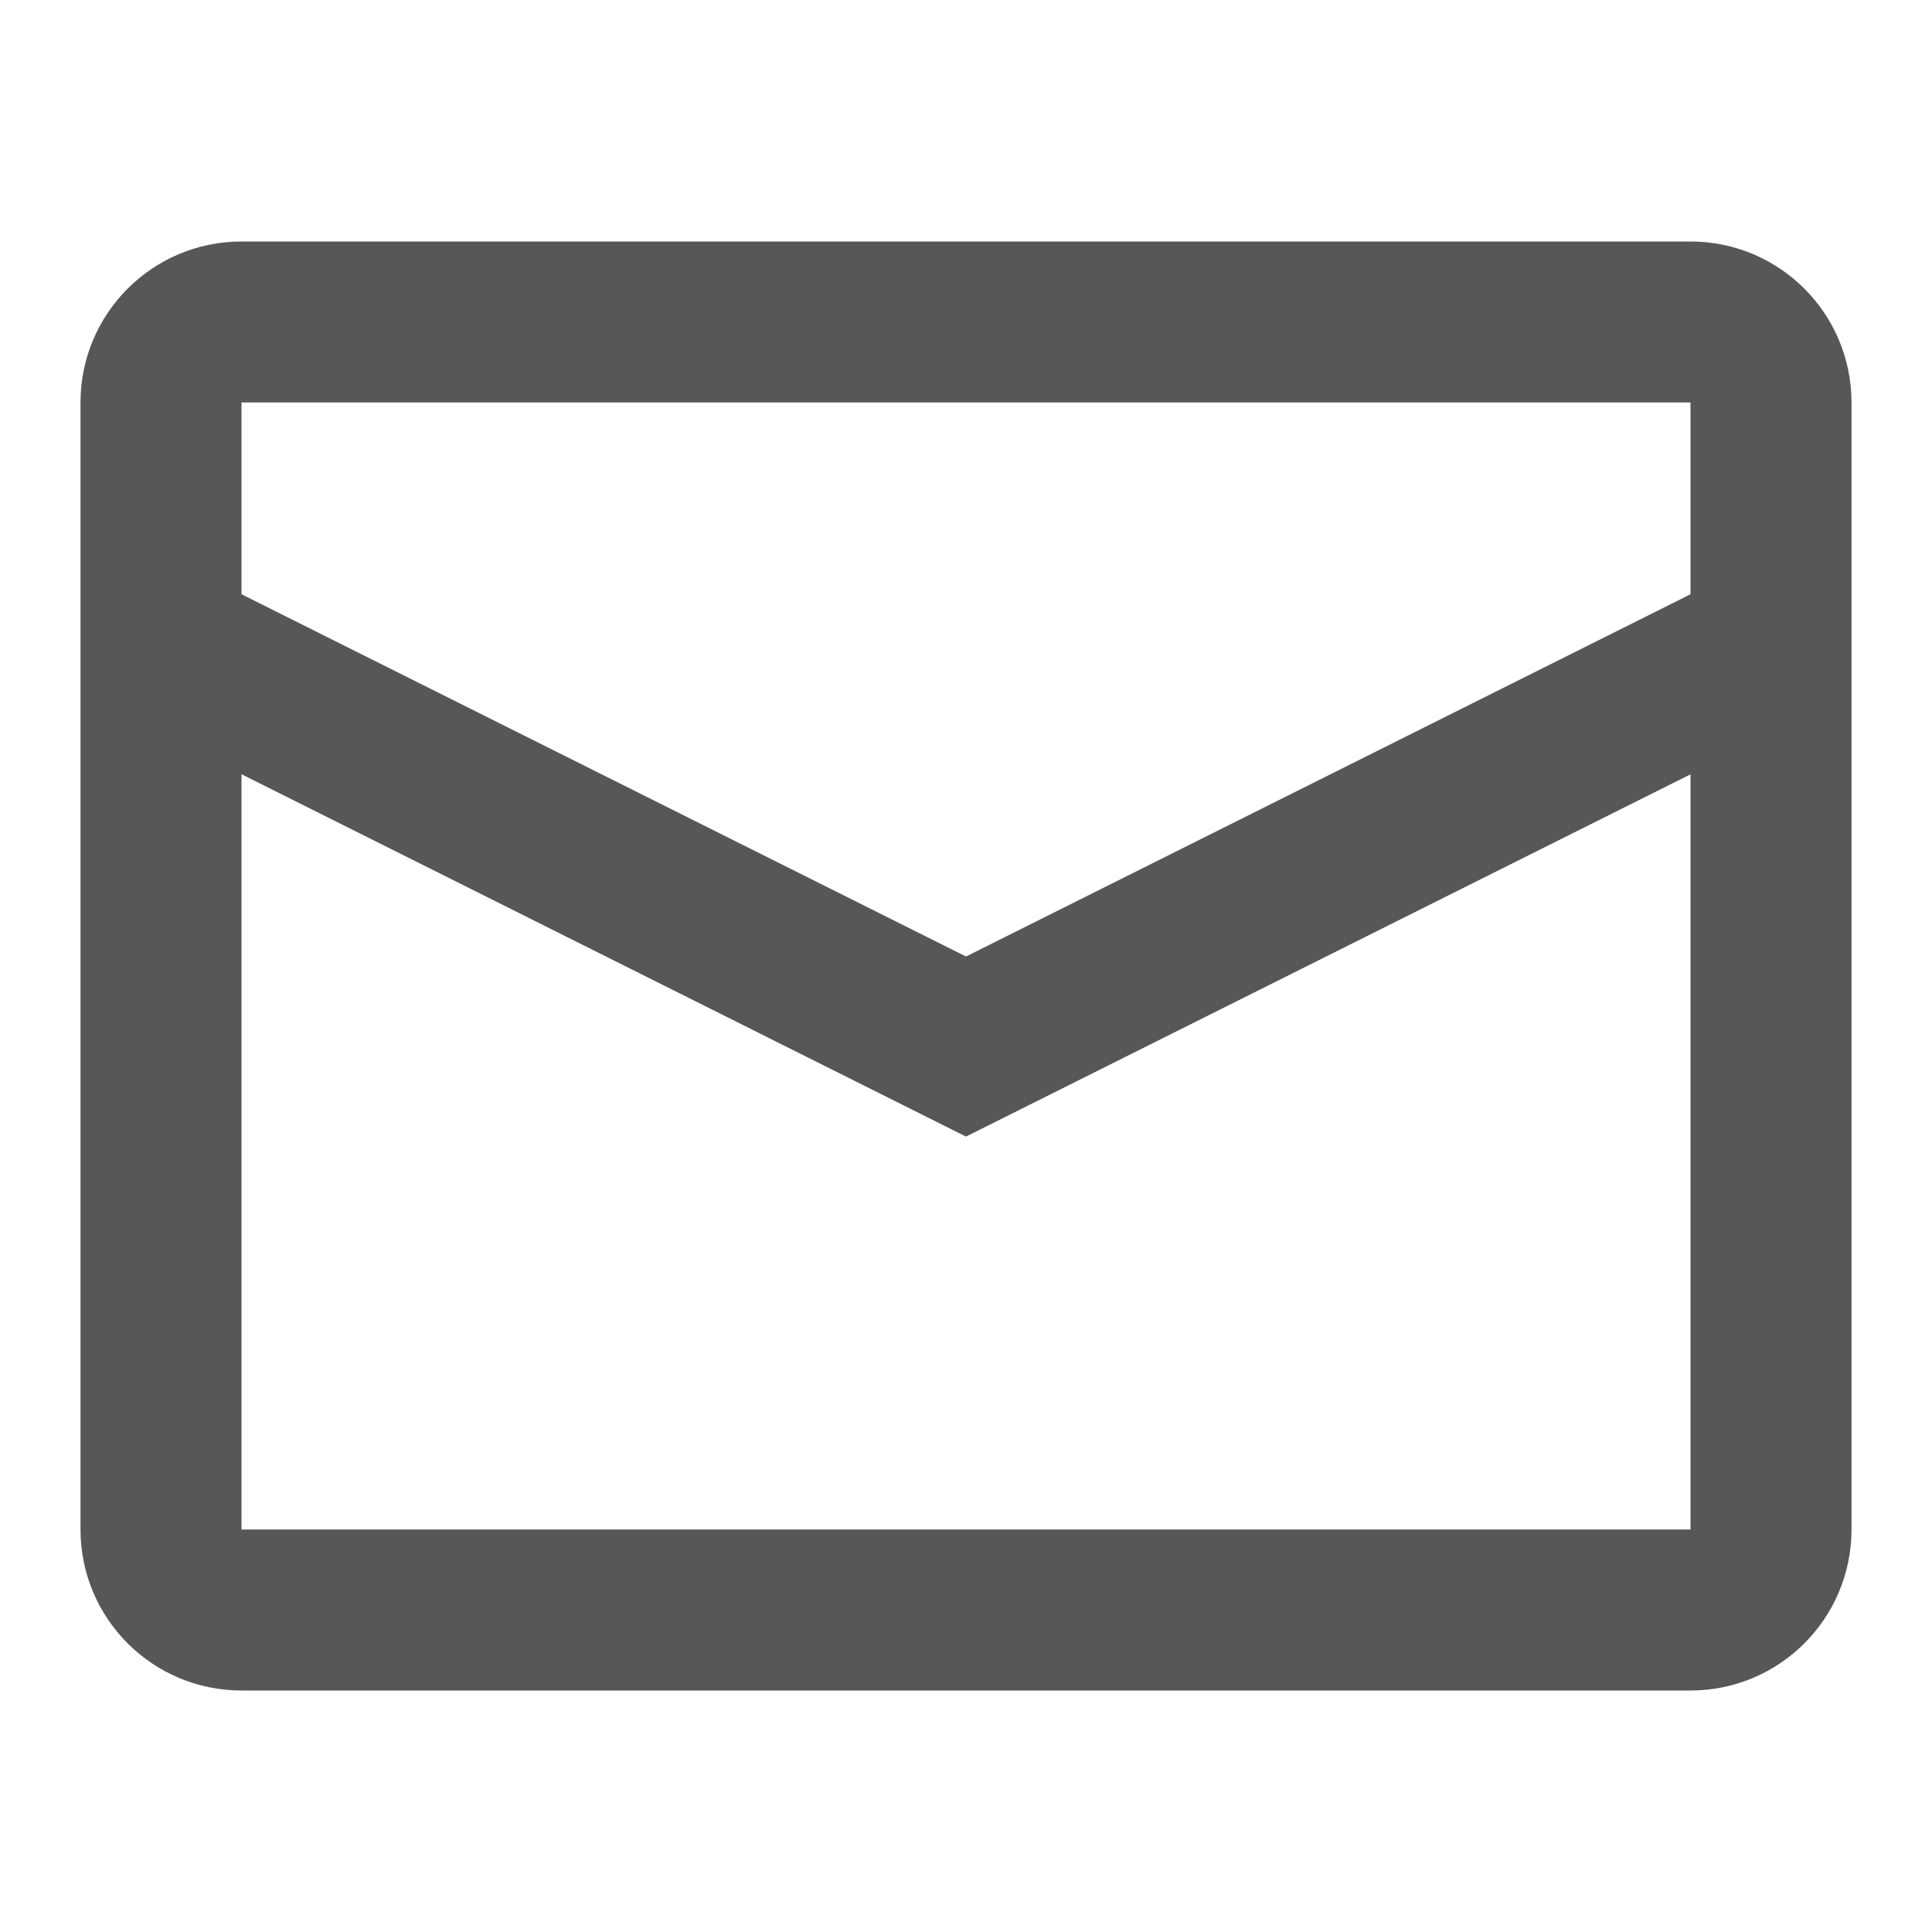
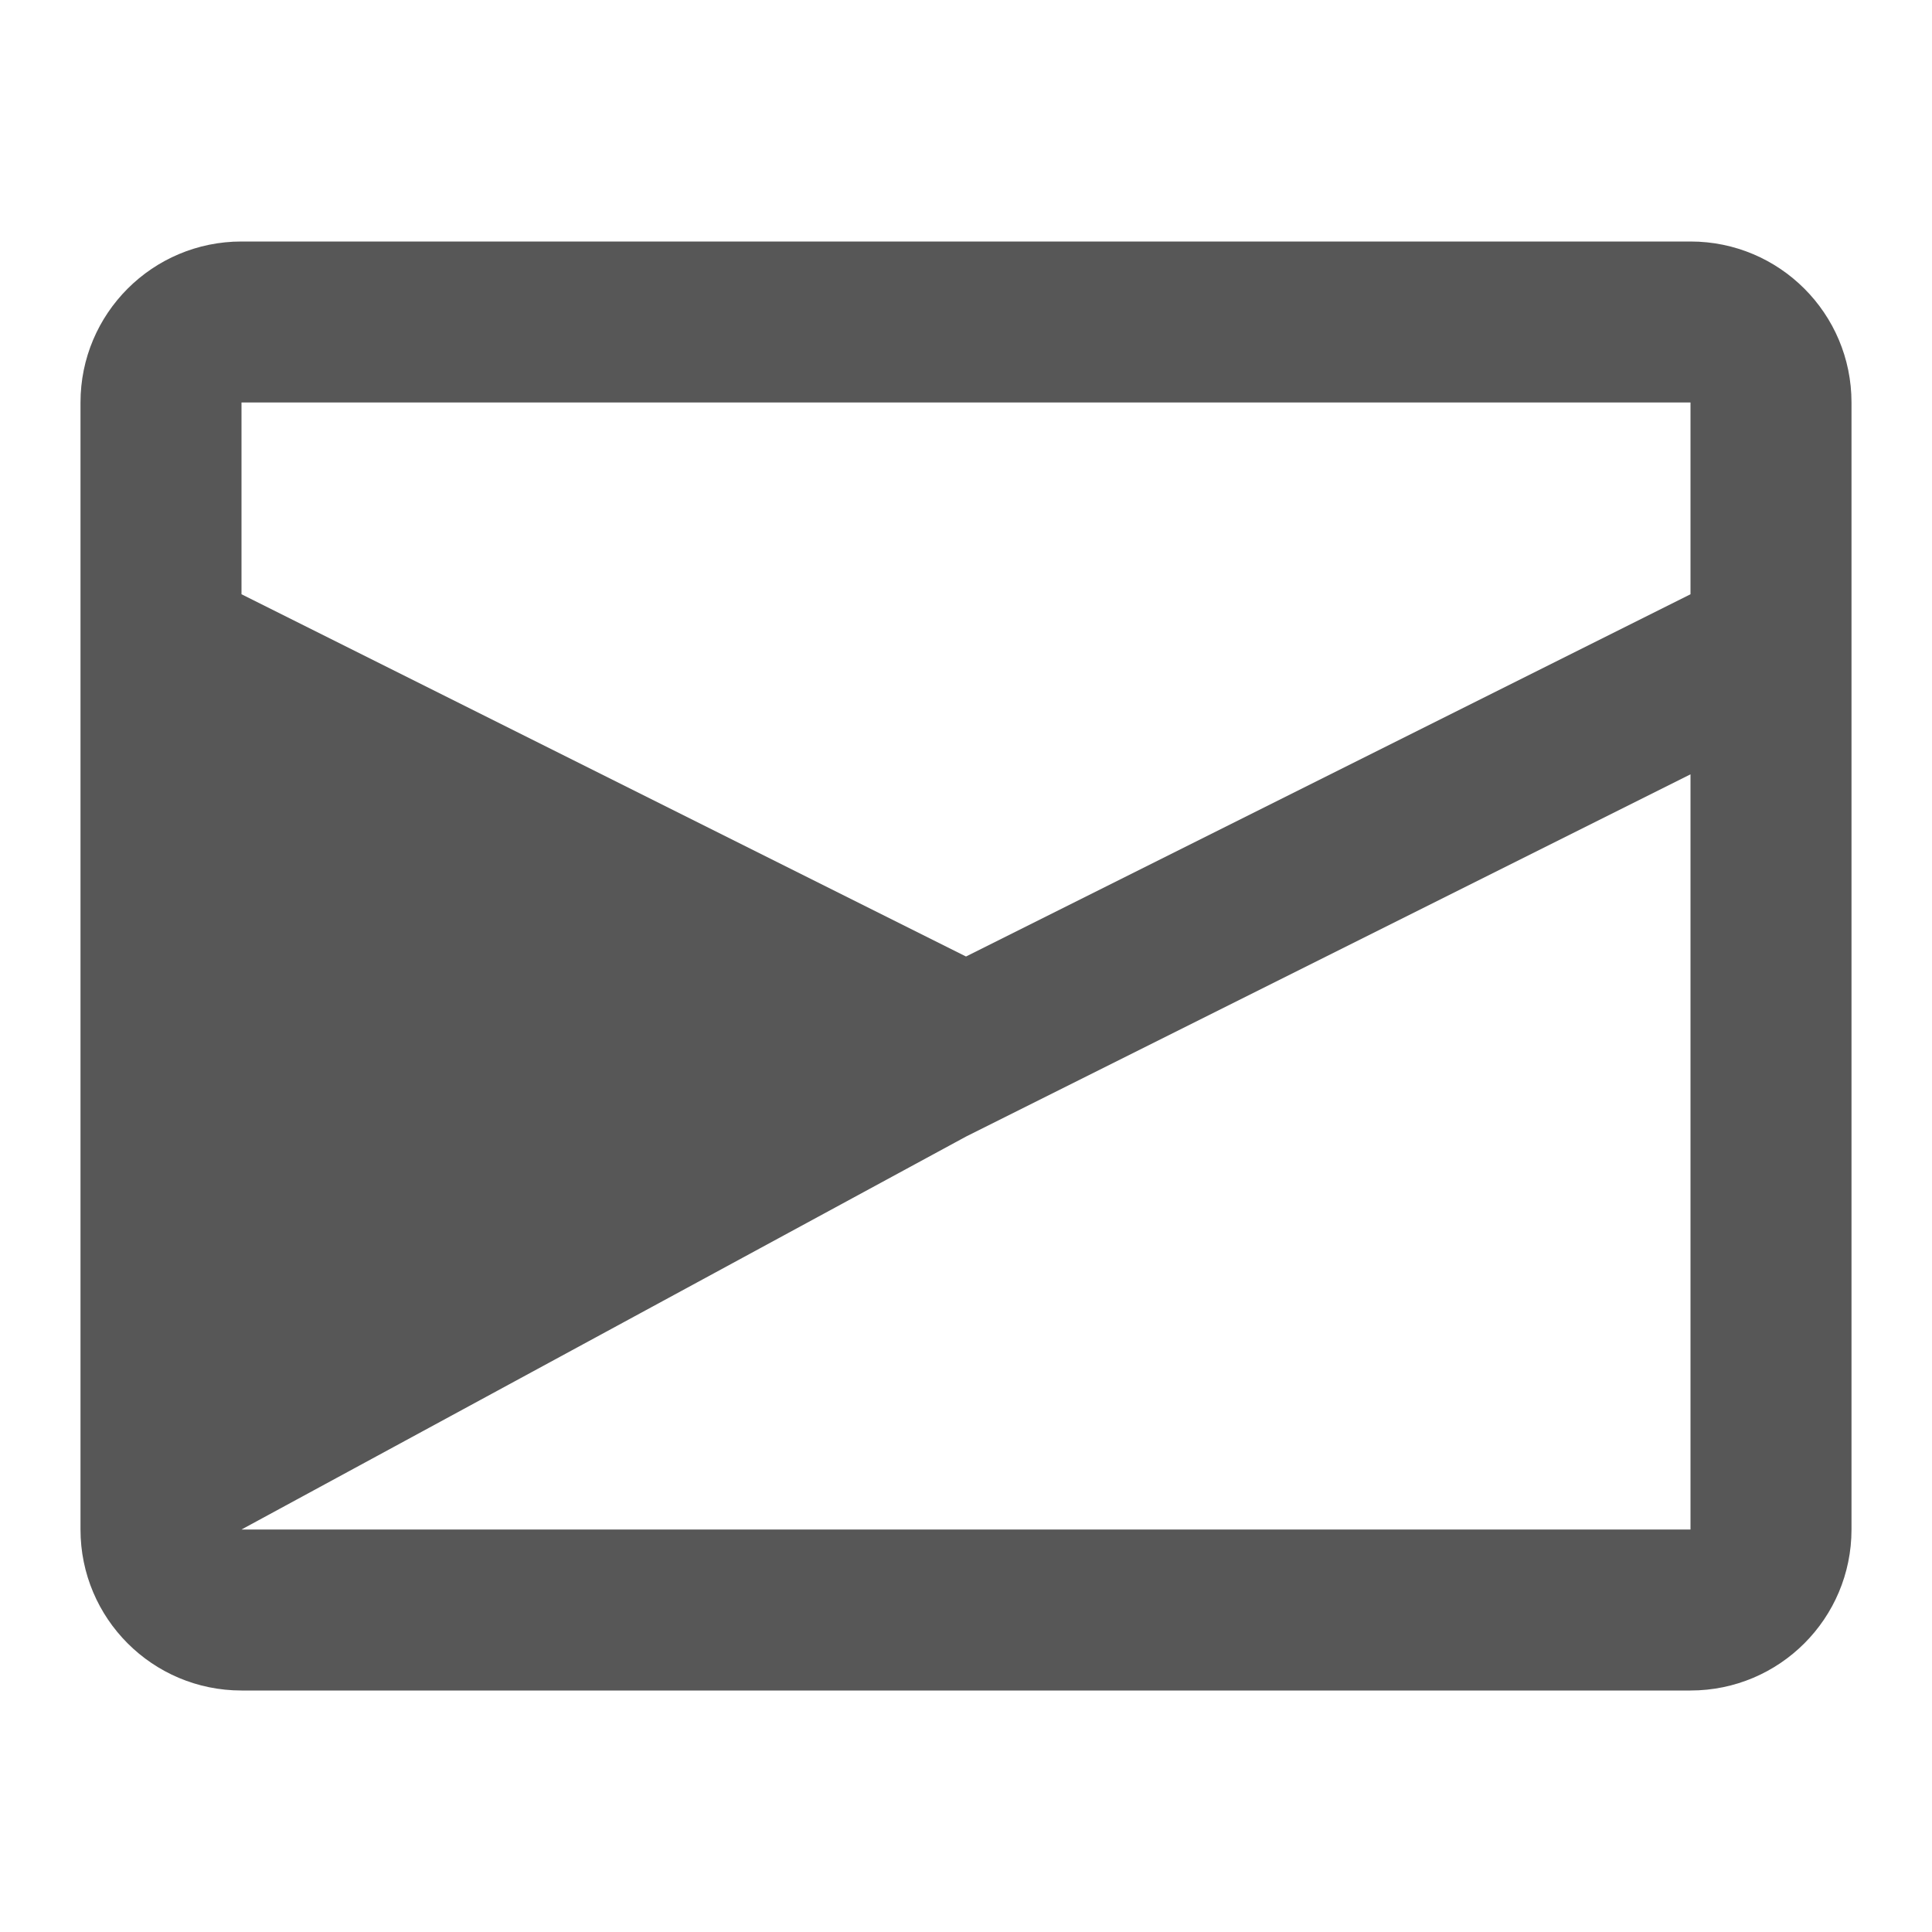
<svg xmlns="http://www.w3.org/2000/svg" height="24" viewBox="0 0 24 24" width="24">
-   <path d="M21,7.382 L21,5 L3,5 L3,7.382 L12,11.882 L21,7.382 Z M21,9.619 L12,14.119 L3,9.618 L3,19 L21,19 L21,9.619 Z M3,3 L21,3 C22.105,3 23,3.895 23,5 L23,19 C23,20.105 22.105,21 21,21 L3,21 C1.895,21 1,20.105 1,19 L1,5 C1,3.895 1.895,3 3,3 Z" fill-rule="evenodd" fill="#575757" opacity="1" original-fill="#ffffff" />
+   <path d="M21,7.382 L21,5 L3,5 L3,7.382 L12,11.882 L21,7.382 Z M21,9.619 L12,14.119 L3,19 L21,19 L21,9.619 Z M3,3 L21,3 C22.105,3 23,3.895 23,5 L23,19 C23,20.105 22.105,21 21,21 L3,21 C1.895,21 1,20.105 1,19 L1,5 C1,3.895 1.895,3 3,3 Z" fill-rule="evenodd" fill="#575757" opacity="1" original-fill="#ffffff" />
</svg>